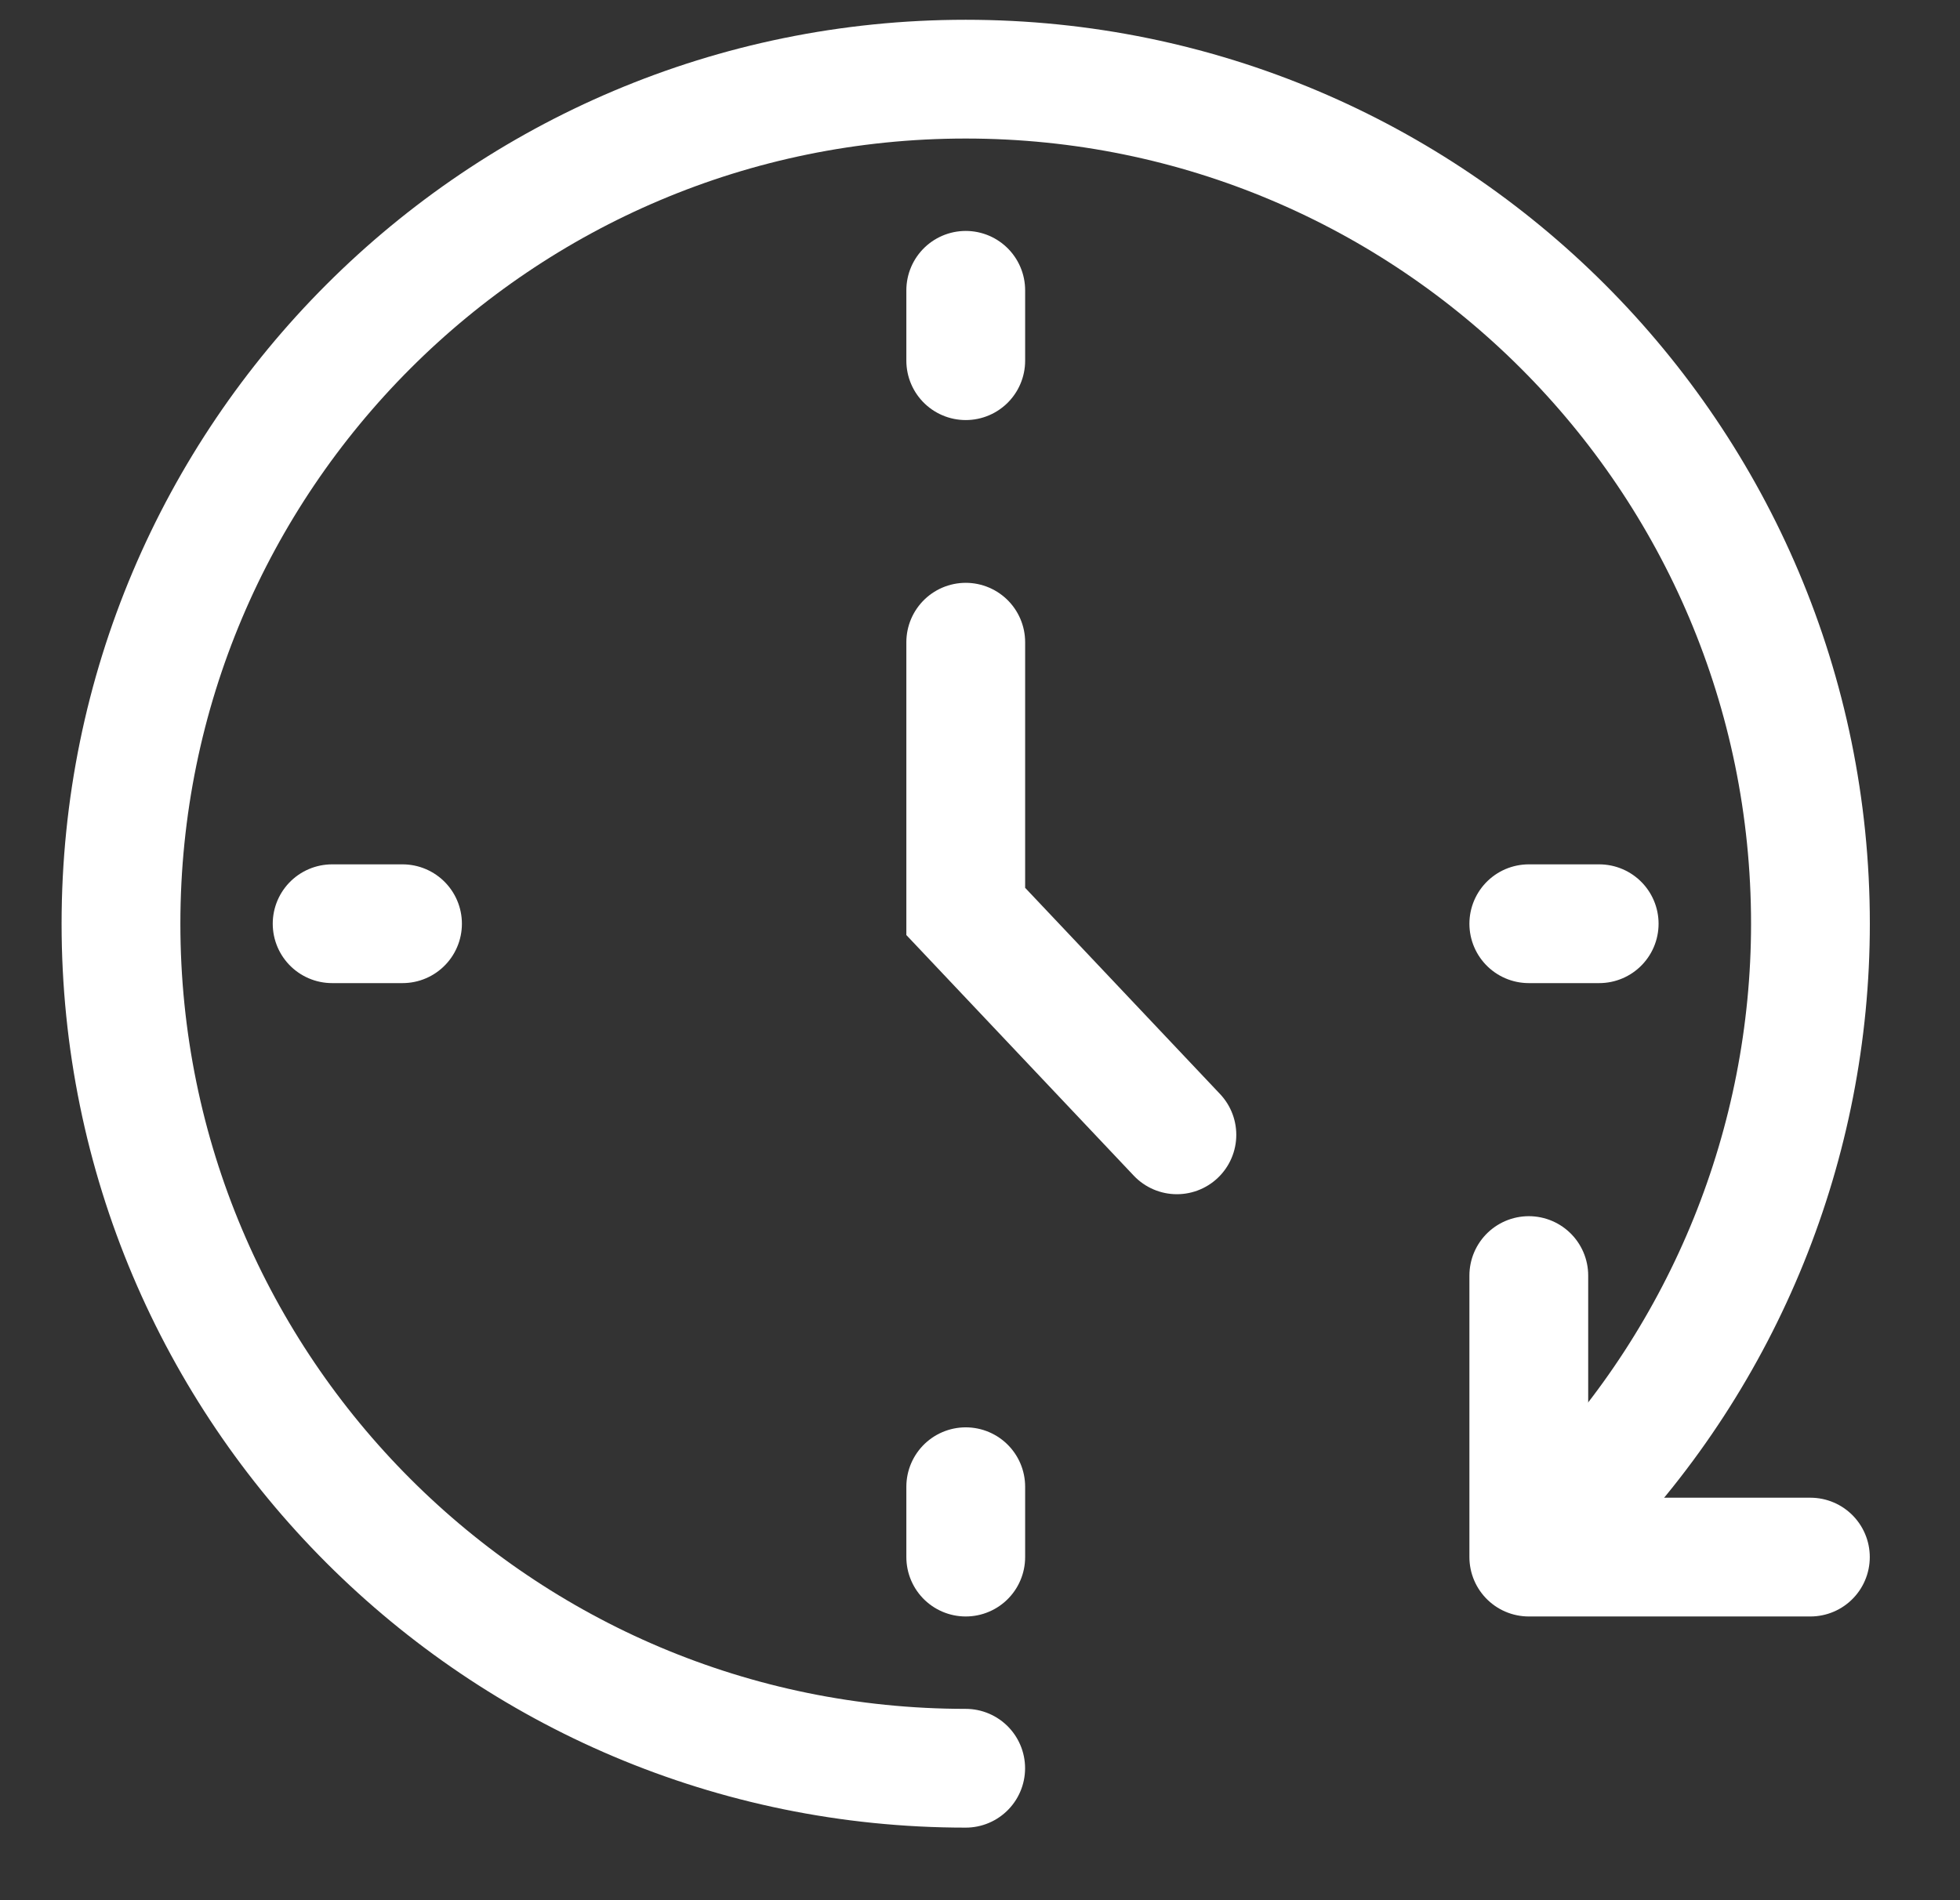
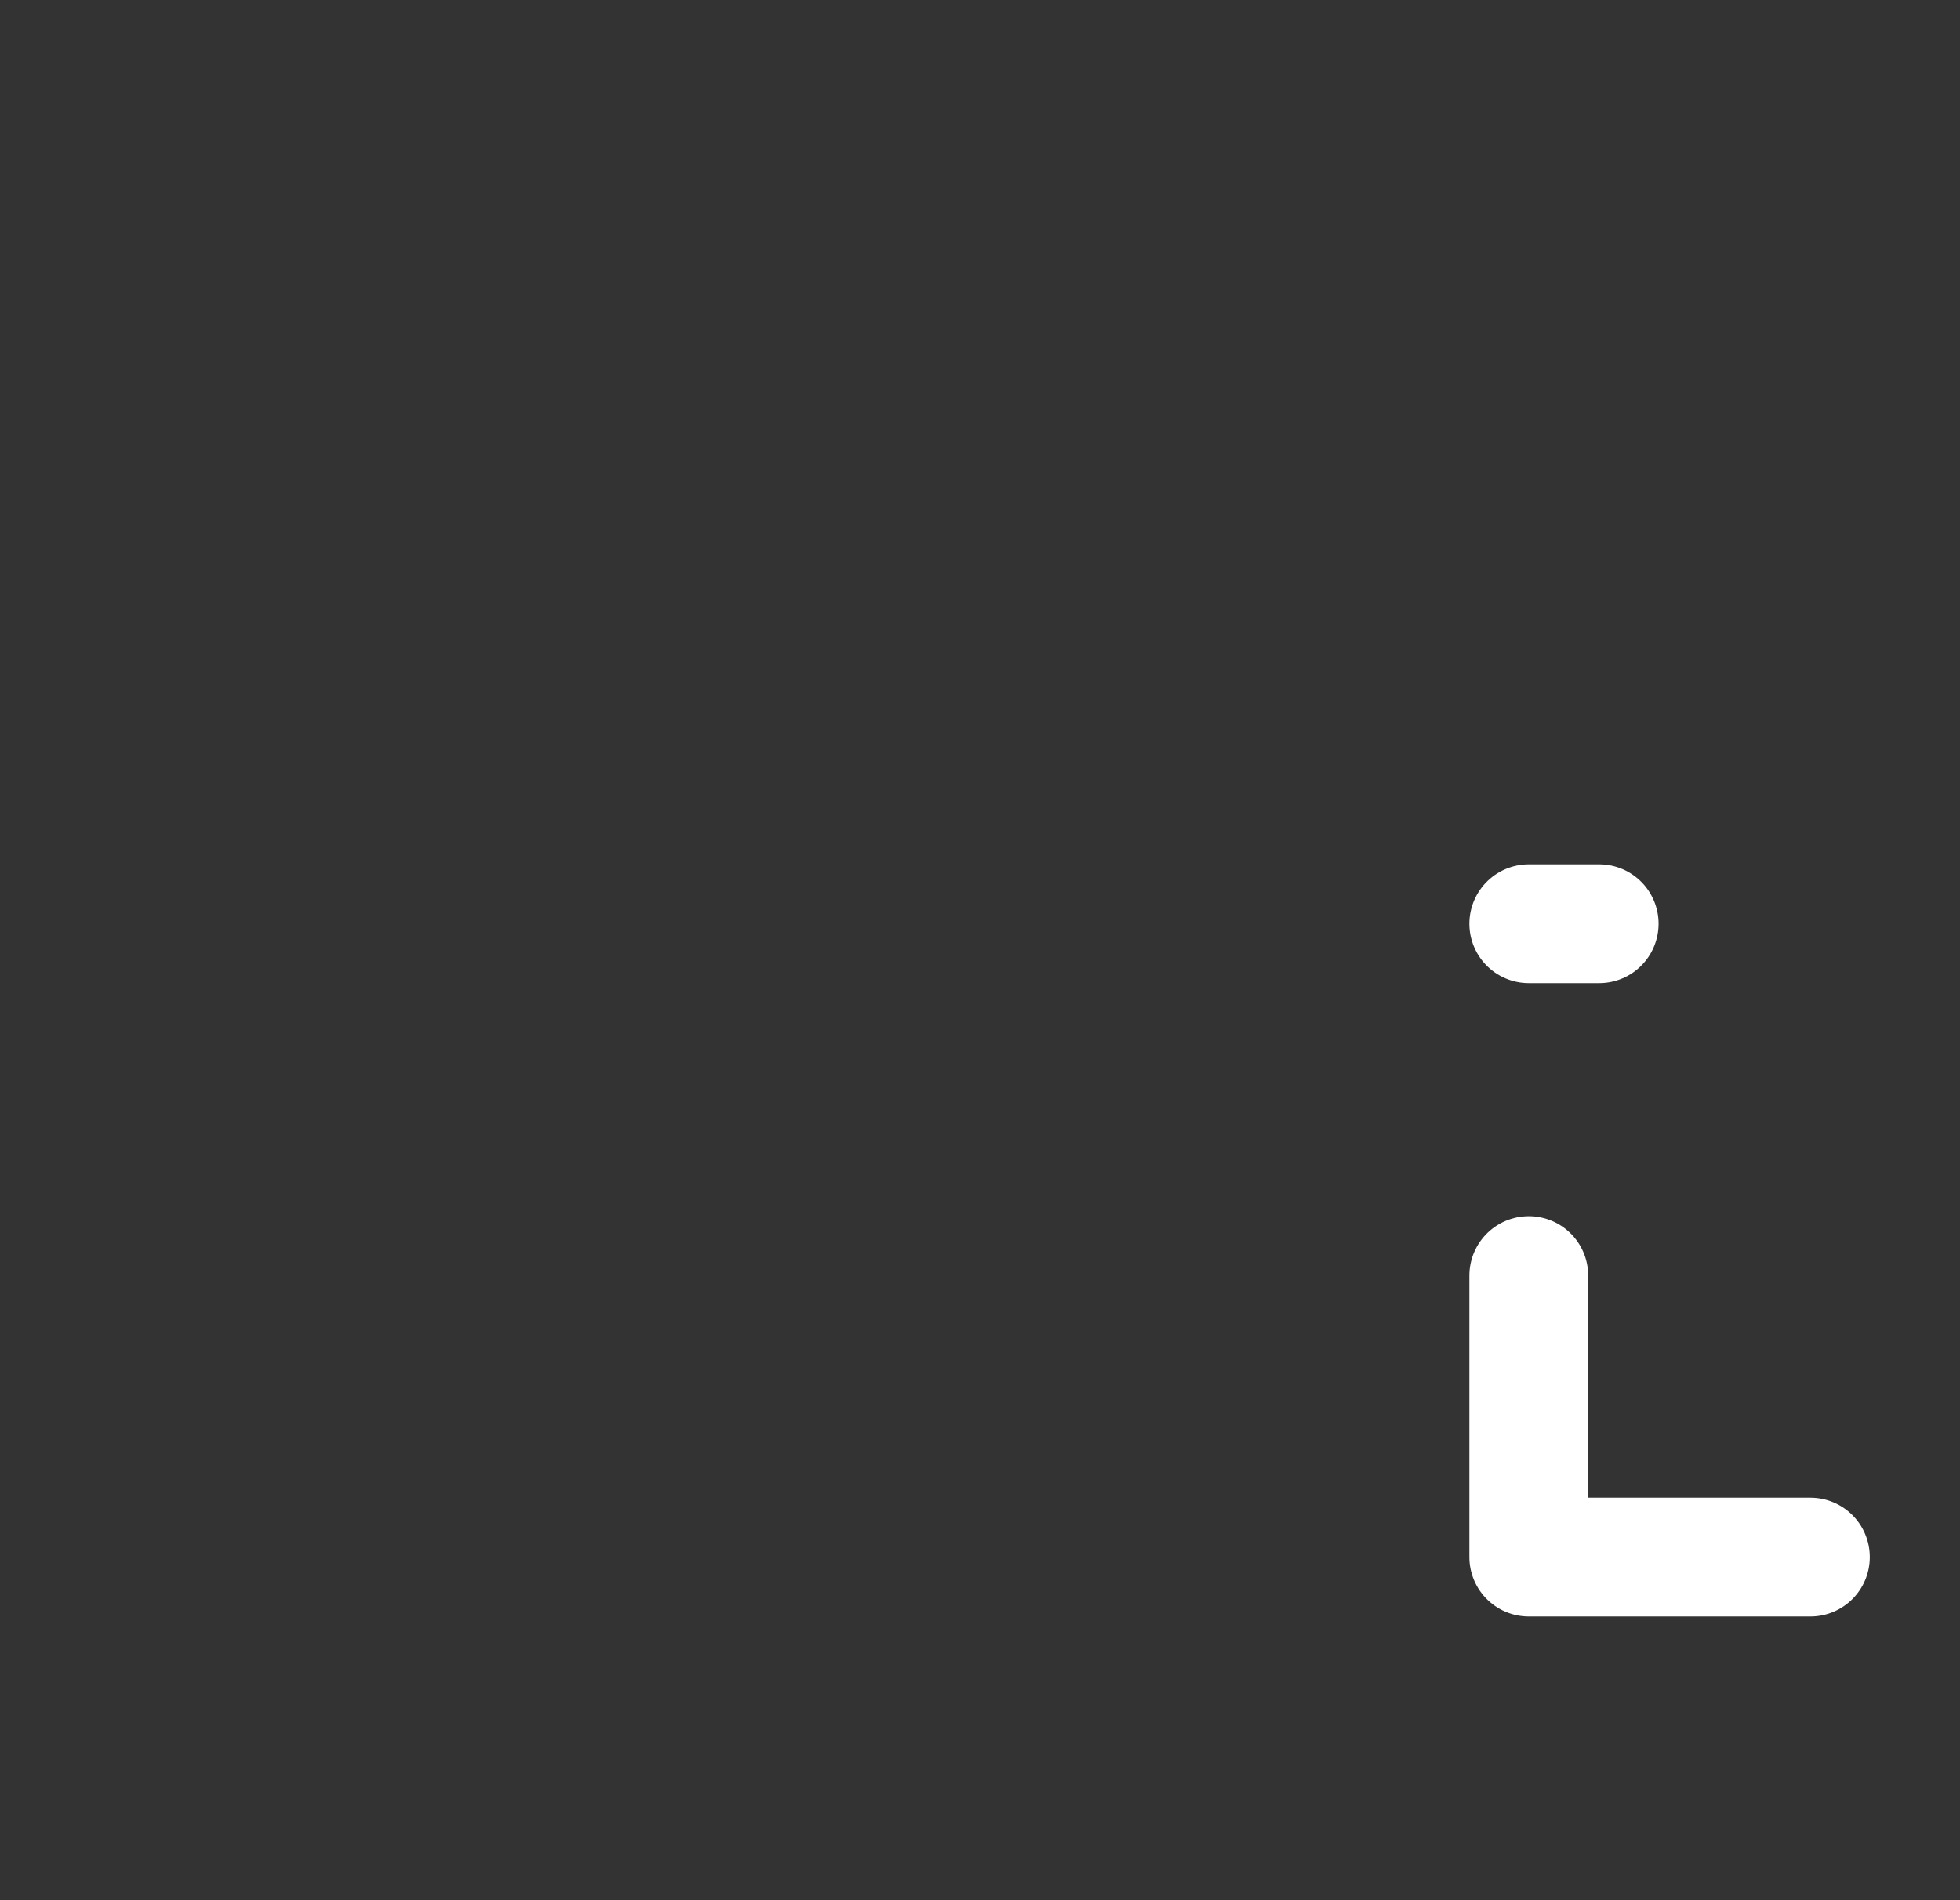
<svg xmlns="http://www.w3.org/2000/svg" width="33" height="32" viewBox="0 0 33 32" fill="none">
  <rect x="0" y="0" width="33" height="32" fill="#333333" stroke="none" />
  <g id="icon">
-     <path id="Vector" d="M16.259 29.778C8.405 29.778 2.037 23.41 2.037 15.556C2.037 7.701 8.405 1.333 16.259 1.333C24.114 1.333 30.482 7.701 30.482 15.556C30.482 19.247 29.046 22.796 26.474 25.453" stroke="white" stroke-width="2" stroke-linecap="round" stroke-linejoin="round" />
-     <path id="Vector_2" d="M16.26 10.815V15.349L19.815 19.111" stroke="white" stroke-width="2" stroke-miterlimit="10" stroke-linecap="round" />
-     <path id="Vector_3" d="M16.26 4.889V6.074" stroke="white" stroke-width="2" stroke-linecap="round" stroke-linejoin="round" />
-     <path id="Vector_4" d="M16.26 25.037V26.222" stroke="white" stroke-width="2" stroke-linecap="round" stroke-linejoin="round" />
    <path id="Vector_5" d="M26.925 15.556H25.74" stroke="white" stroke-width="2" stroke-linecap="round" stroke-linejoin="round" />
-     <path id="Vector_6" d="M6.777 15.556H5.592" stroke="white" stroke-width="2" stroke-linecap="round" stroke-linejoin="round" />
    <path id="Vector_7" d="M25.74 21.481V26.222H30.481" stroke="white" stroke-width="2" stroke-linecap="round" stroke-linejoin="round" />
  </g>
</svg>